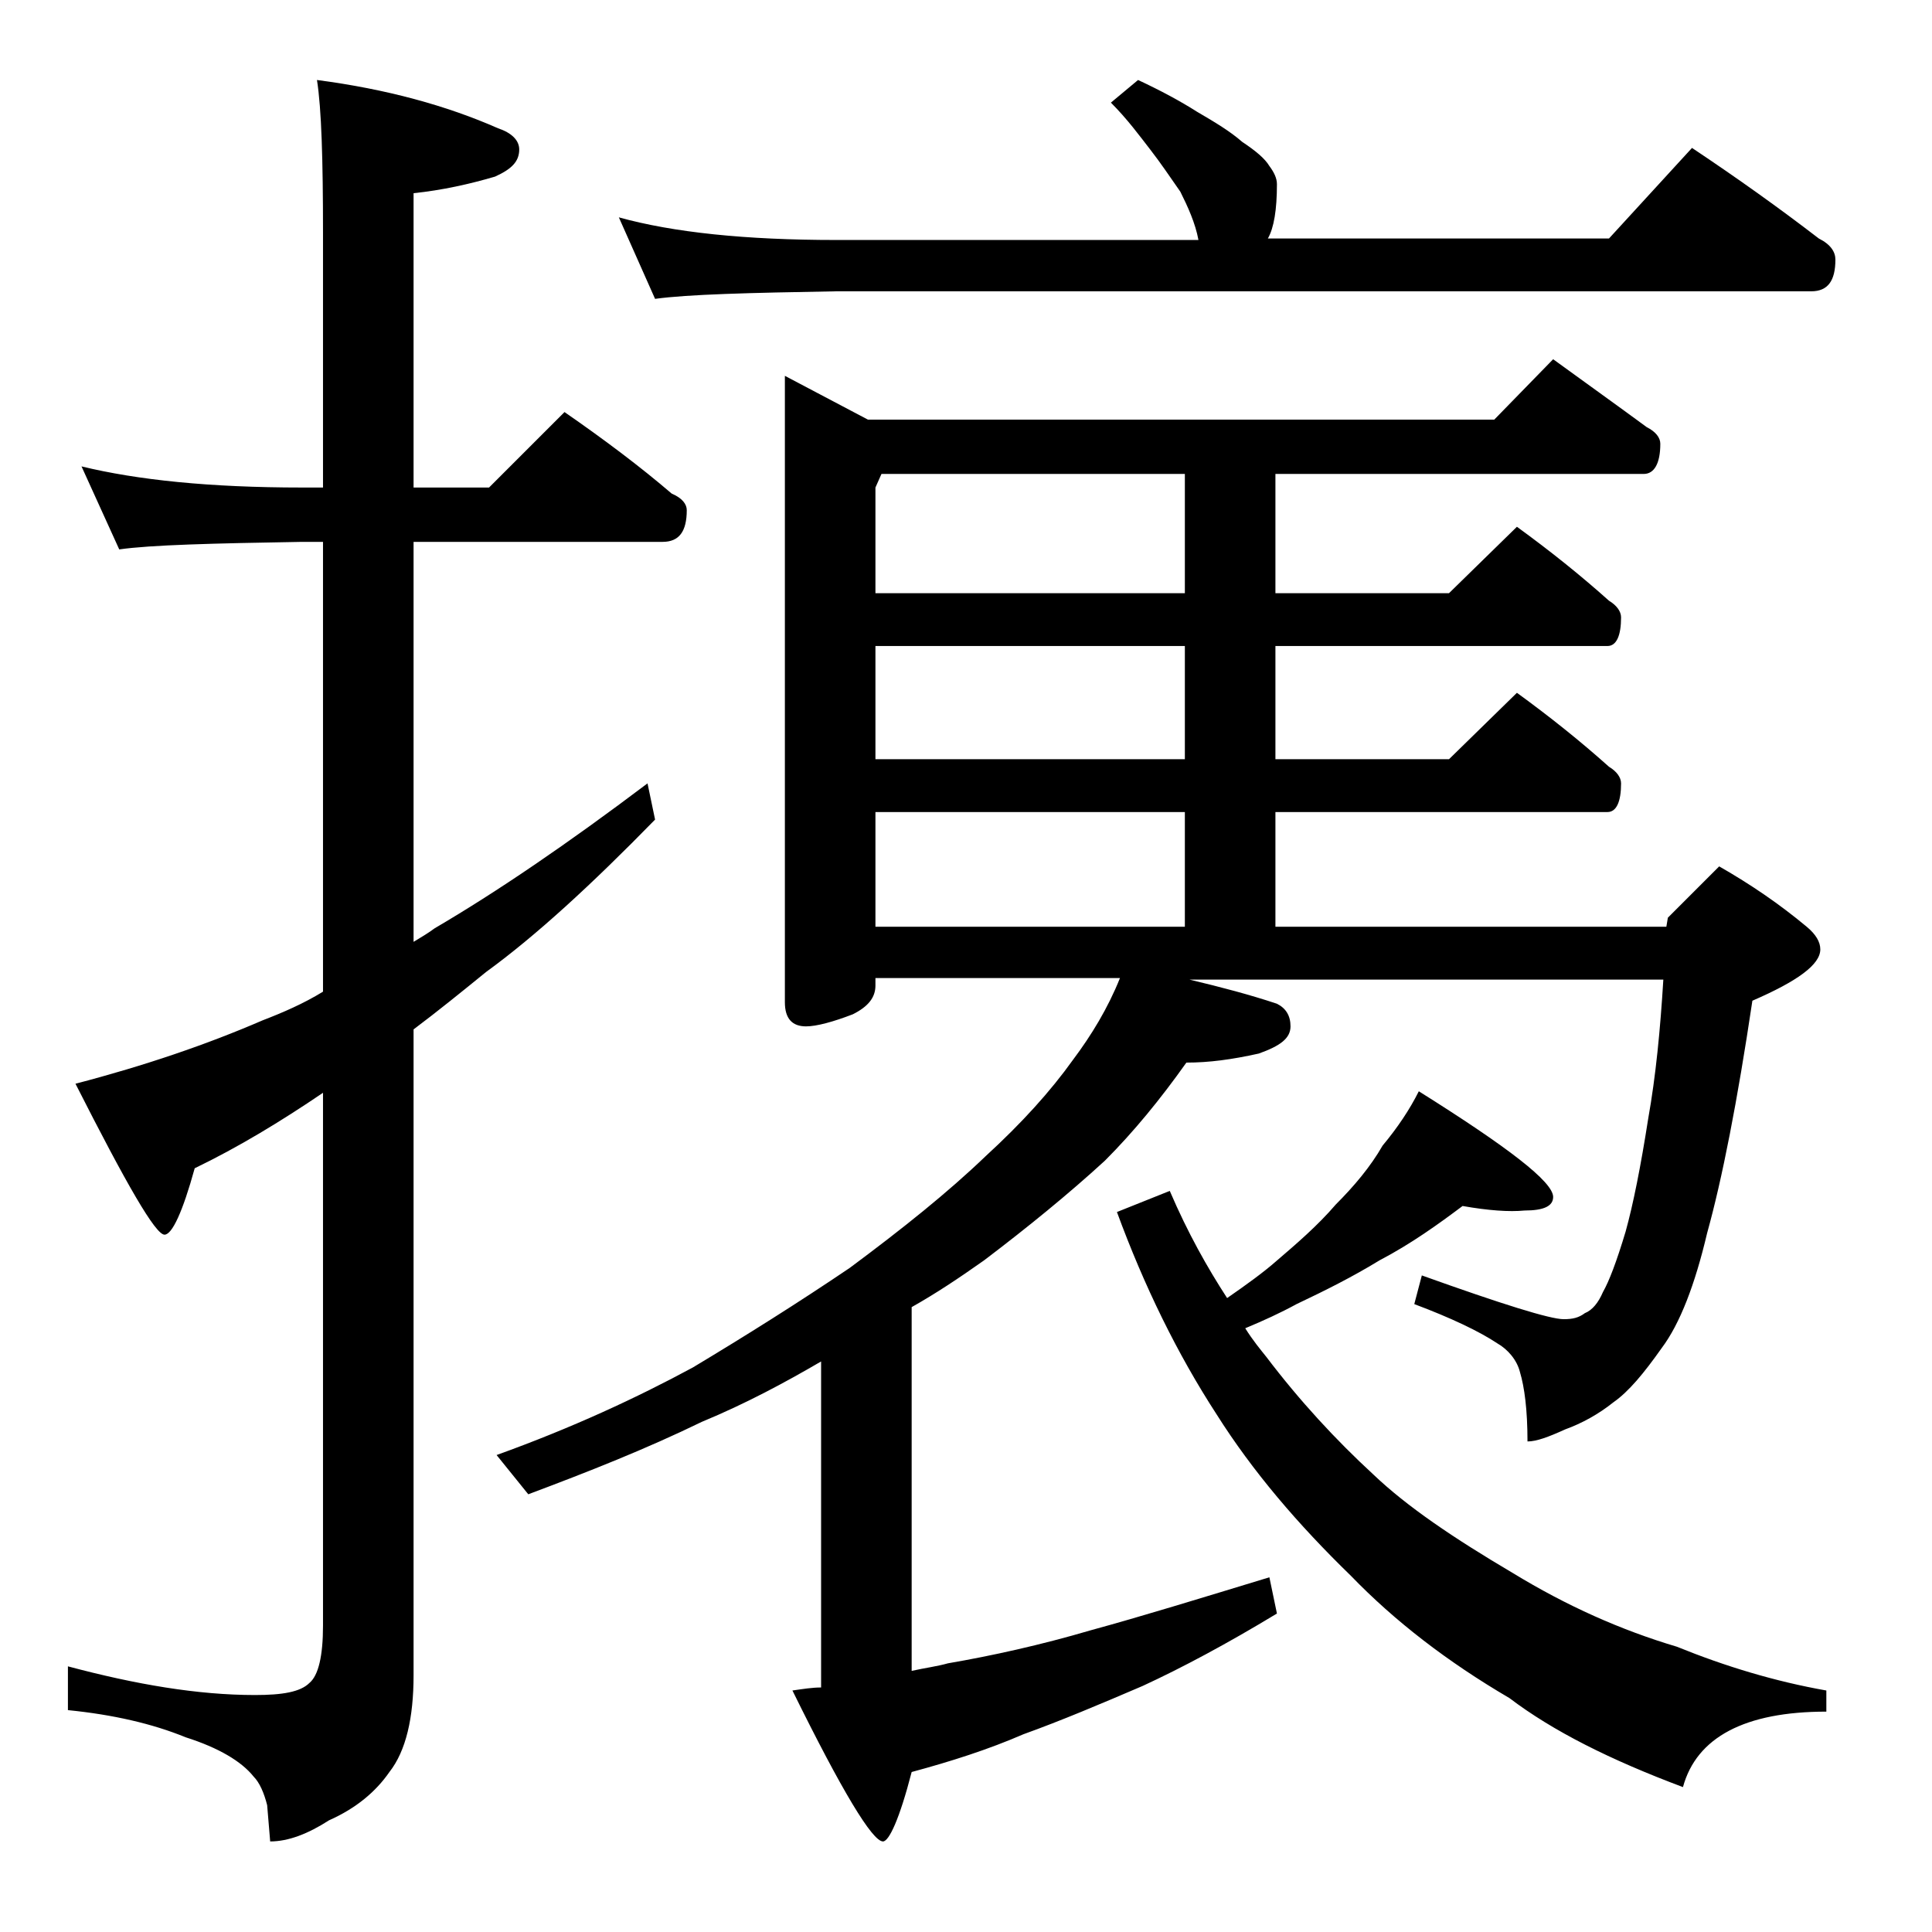
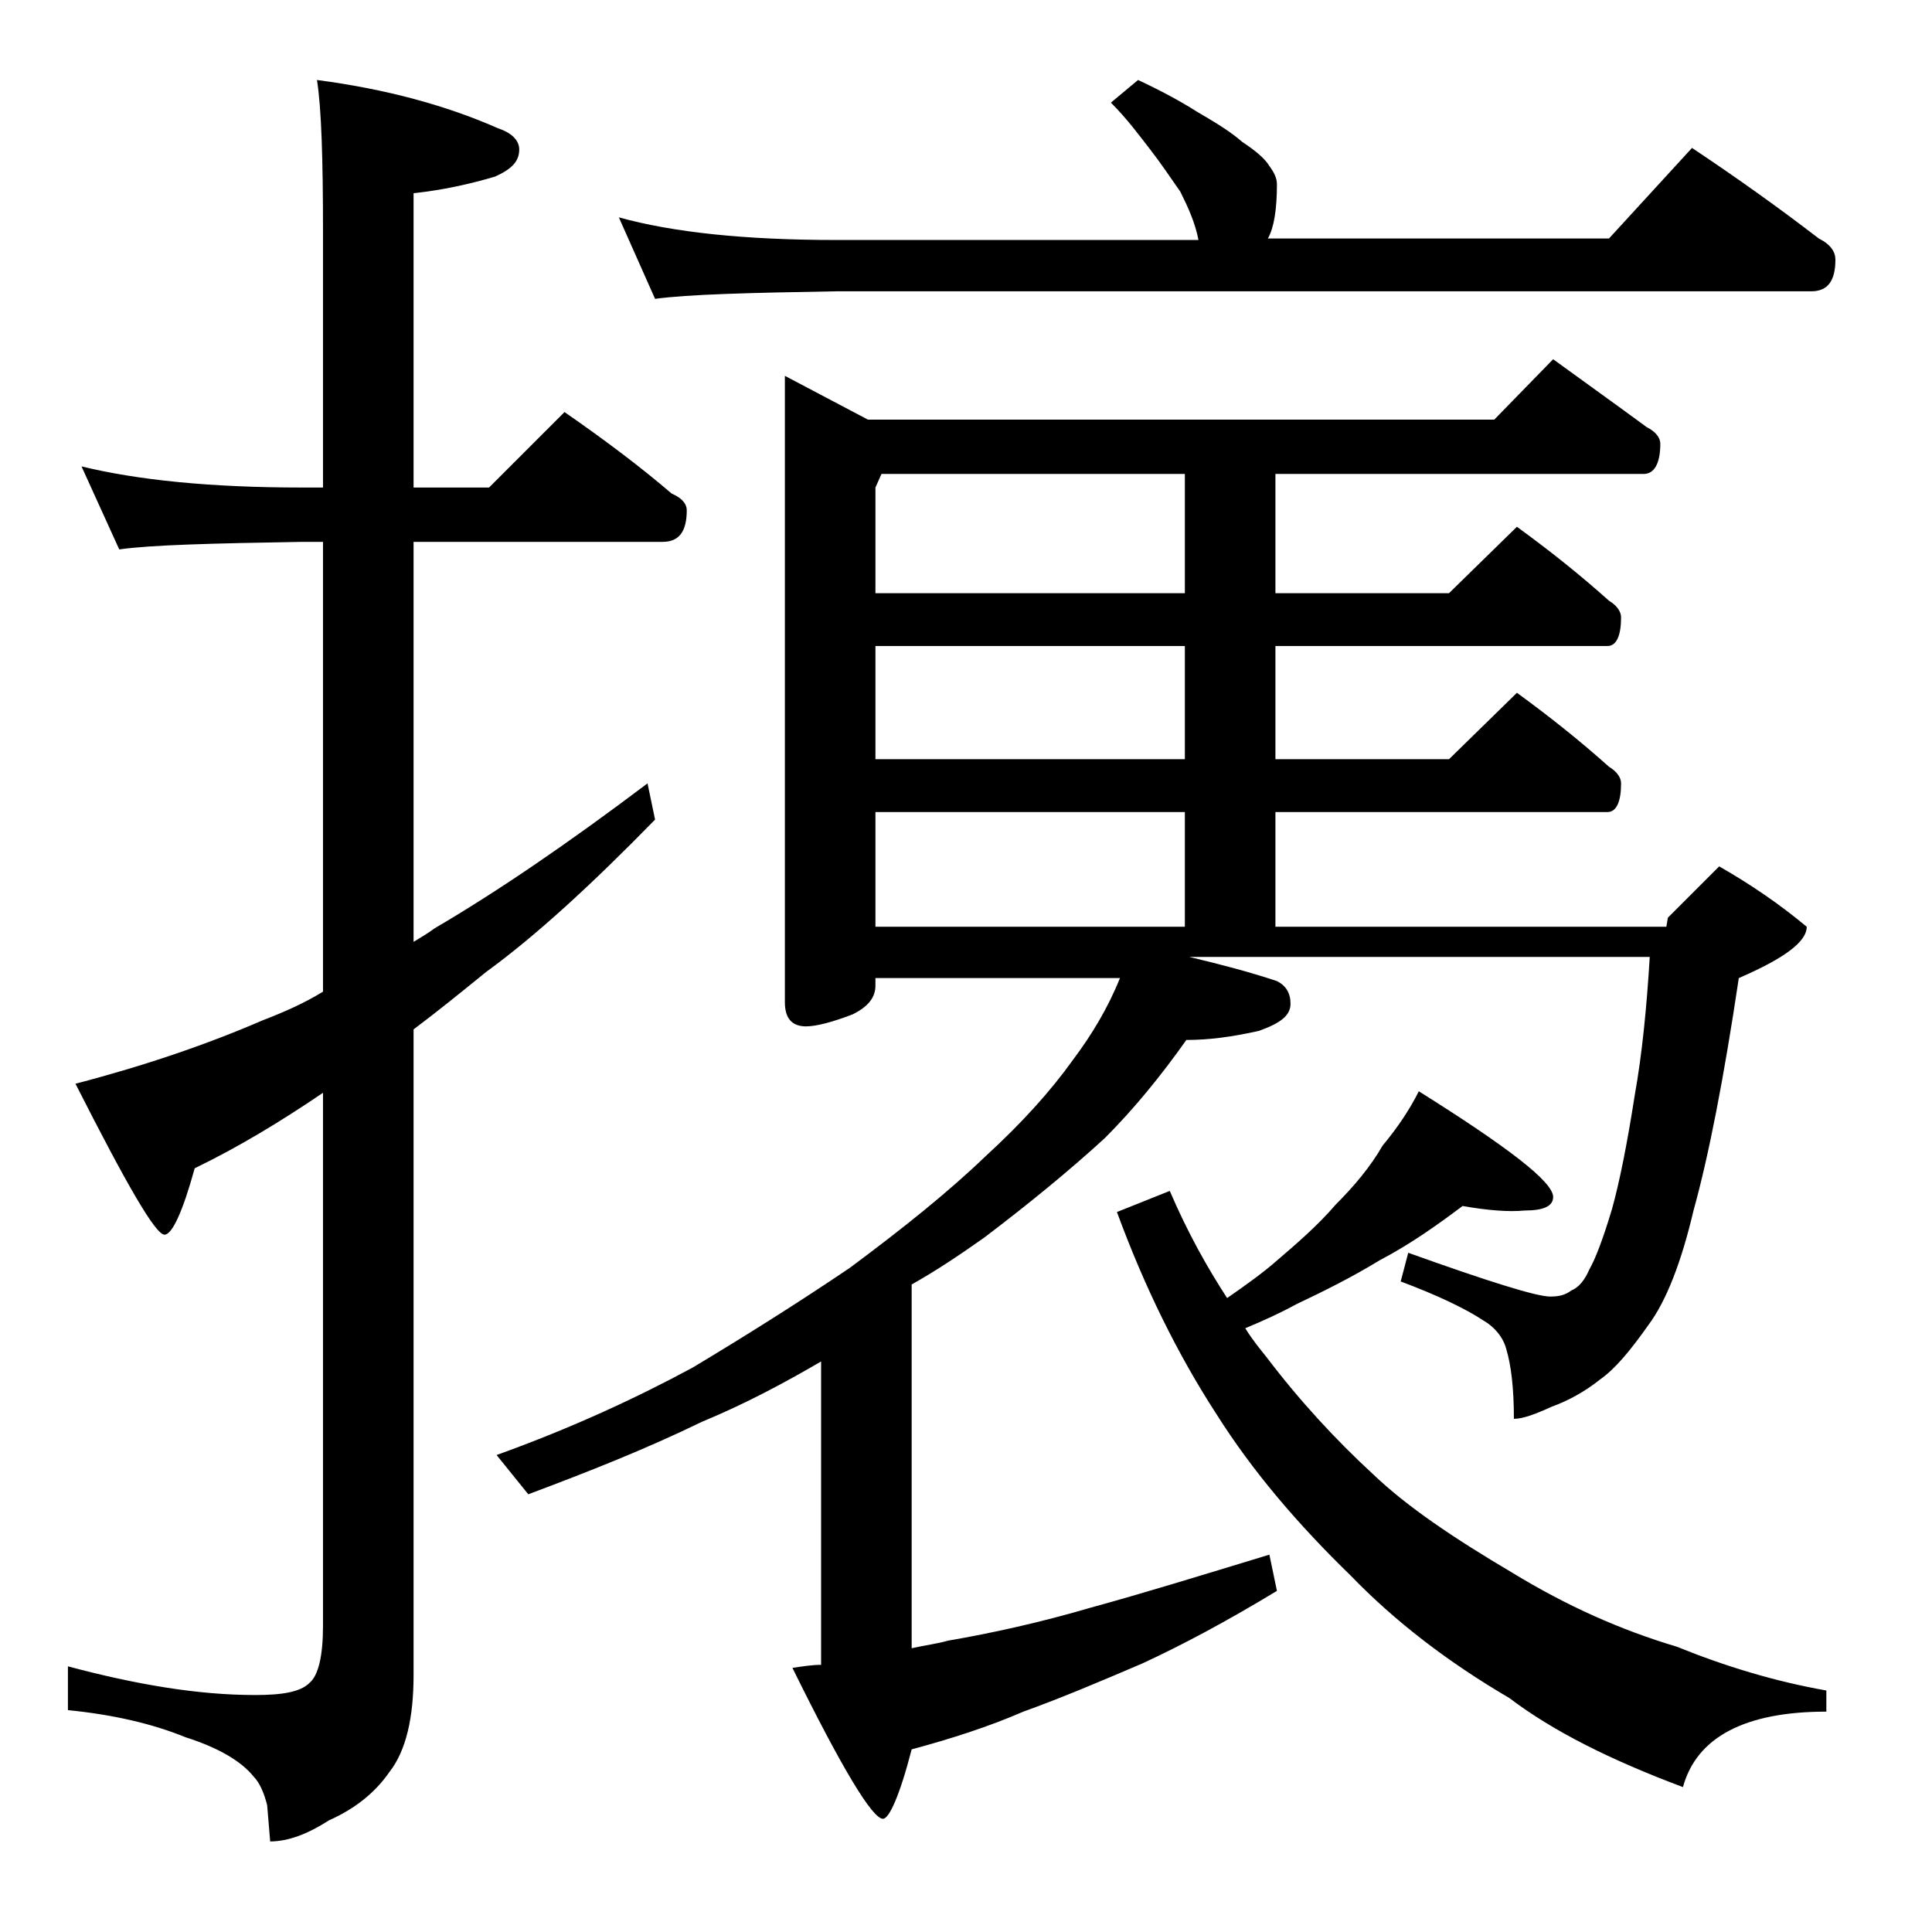
<svg xmlns="http://www.w3.org/2000/svg" version="1.1" id="Layer_1" x="0px" y="0px" viewBox="0 0 128 128" enable-background="new 0 0 128 128" xml:space="preserve">
-   <path d="M5.4,30.9c3.7,0.9,8.5,1.4,14.6,1.4h1.4V15.4c0-4.8-0.1-8.2-0.4-10.1c4.6,0.6,8.6,1.7,12,3.2c0.9,0.3,1.4,0.8,1.4,1.4  c0,0.8-0.5,1.3-1.6,1.8c-1.7,0.5-3.5,0.9-5.4,1.1v19.5h5l5-5c2.6,1.8,5,3.6,7.1,5.4c0.7,0.3,1,0.7,1,1.1c0,1.4-0.5,2.1-1.6,2.1H27.4  v26.5c0.5-0.3,1-0.6,1.4-0.9c4.1-2.4,8.8-5.6,14.1-9.6l0.5,2.4c-4.2,4.3-7.9,7.7-11.2,10.1c-1.6,1.3-3.2,2.6-4.8,3.8v42.8  c0,2.8-0.5,5-1.6,6.4c-0.9,1.3-2.2,2.4-4,3.2c-1.4,0.9-2.7,1.4-3.9,1.4l-0.2-2.4c-0.2-0.8-0.5-1.5-0.9-1.9c-0.8-1-2.3-1.9-4.5-2.6  c-2.2-0.9-4.8-1.5-7.8-1.8v-2.9c4.5,1.2,8.6,1.9,12.4,1.9c1.8,0,3-0.2,3.6-0.8c0.6-0.5,0.9-1.8,0.9-3.8V72.4c-2.8,1.9-5.6,3.6-8.5,5  c-0.8,2.9-1.5,4.4-2,4.4c-0.6,0-2.5-3.3-5.9-10c4.6-1.2,8.7-2.6,12.4-4.2c1.3-0.5,2.7-1.1,4-1.9V35.9H20c-5.9,0.1-10,0.2-12.1,0.5  L5.4,30.9z M102.9,23.8c2.2,1.6,4.3,3.1,6.2,4.5c0.6,0.3,0.9,0.7,0.9,1.1c0,1.3-0.4,2-1.1,2H84.5v7.9H96l4.5-4.4  c2.2,1.6,4.2,3.2,6.1,4.9c0.5,0.3,0.8,0.7,0.8,1.1c0,1.2-0.3,1.9-0.9,1.9h-22v7.5H96l4.5-4.4c2.2,1.6,4.2,3.2,6.1,4.9  c0.5,0.3,0.8,0.7,0.8,1.1c0,1.2-0.3,1.9-0.9,1.9h-22v7.6h25.9l0.1-0.6l3.4-3.4c2.1,1.2,4,2.5,5.8,4c0.6,0.5,0.9,1,0.9,1.5  c0,1-1.5,2.1-4.5,3.4c-1,6.7-2,11.8-3,15.4c-0.8,3.4-1.8,6-3,7.6c-1.2,1.7-2.2,2.9-3.2,3.6c-1,0.8-2.1,1.4-3.2,1.8  c-1.1,0.5-1.9,0.8-2.5,0.8c0-2.1-0.2-3.6-0.5-4.6c-0.2-0.8-0.8-1.5-1.5-1.9c-1.2-0.8-3.1-1.7-5.5-2.6l0.5-1.9  c5.3,1.9,8.5,2.9,9.4,2.9c0.6,0,1-0.1,1.4-0.4c0.5-0.2,0.9-0.7,1.2-1.4c0.4-0.7,0.9-2,1.5-4c0.5-1.8,1-4.3,1.5-7.5  c0.5-2.8,0.8-5.9,1-9.2H78.8c2.1,0.5,4,1,5.8,1.6c0.6,0.3,0.9,0.8,0.9,1.5c0,0.8-0.7,1.3-2.1,1.8c-1.8,0.4-3.3,0.6-4.8,0.6  c-1.7,2.4-3.5,4.6-5.4,6.5c-2.4,2.2-5.1,4.4-8,6.6c-1.7,1.2-3.2,2.2-4.8,3.1v24.1c0.9-0.2,1.7-0.3,2.4-0.5c2.9-0.5,6.1-1.2,9.5-2.2  c3.3-0.9,7.2-2.1,11.8-3.5l0.5,2.4c-3.3,2-6.3,3.6-8.9,4.8c-2.8,1.2-5.4,2.3-7.9,3.2c-2.3,1-4.8,1.8-7.4,2.5  c-0.8,3.1-1.5,4.6-1.9,4.6c-0.7,0-2.7-3.3-6-10c0.7-0.1,1.3-0.2,1.9-0.2V90.2c-2.4,1.4-5,2.8-7.9,4c-3.7,1.8-7.5,3.3-11.5,4.8  l-2.1-2.6c5-1.8,9.3-3.8,13-5.8c3.5-2.1,7-4.3,10.4-6.6c3.5-2.6,6.5-5,9-7.4c2.4-2.2,4.3-4.3,5.8-6.4c1.2-1.6,2.3-3.4,3.1-5.4H58  v0.5c0,0.8-0.5,1.4-1.5,1.9c-1.3,0.5-2.4,0.8-3.1,0.8c-0.9,0-1.4-0.5-1.4-1.6V24.9l5.5,2.9H99L102.9,23.8z M75.4,5.3  c1.5,0.7,2.8,1.4,3.9,2.1c1.2,0.7,2.2,1.3,3,2c0.9,0.6,1.5,1.1,1.8,1.6c0.3,0.4,0.5,0.8,0.5,1.2c0,1.7-0.2,2.9-0.6,3.6h22.6l5.5-6  c3,2,5.8,4,8.4,6c0.8,0.4,1.1,0.9,1.1,1.4c0,1.4-0.5,2.1-1.6,2.1H55.4c-5.8,0.1-9.8,0.2-12,0.5L41,14.4c3.6,1,8.4,1.5,14.4,1.5h24  c-0.2-1.1-0.7-2.2-1.2-3.2c-0.7-1-1.3-1.9-2-2.8c-0.7-0.9-1.5-2-2.6-3.1L75.4,5.3z M78.5,39.3v-7.9H58.4L58,32.3v7H78.5z M78.5,50.3  v-7.5H58v7.5H78.5z M58,61.4h20.5v-7.6H58V61.4z M96.9,79.9c-1.6,1.2-3.4,2.5-5.5,3.6c-1.8,1.1-3.6,2-5.5,2.9  c-1.1,0.6-2.2,1.1-3.4,1.6c0.5,0.8,1,1.4,1.4,1.9c2.2,2.9,4.6,5.5,7.1,7.8c2.2,2.1,5.3,4.2,9.2,6.5c3.6,2.2,7.2,3.8,10.9,4.9  c3.2,1.3,6.5,2.3,9.9,2.9v1.4c-5.4,0-8.6,1.7-9.5,5c-4.8-1.8-8.6-3.7-11.5-5.9c-4.1-2.4-7.6-5.1-10.5-8.1C86,101,83,97.5,80.6,93.7  c-2.6-4-4.8-8.5-6.6-13.4l3.5-1.4c1.2,2.8,2.5,5.1,3.8,7.1c1.3-0.9,2.4-1.7,3.2-2.4c1.4-1.2,2.8-2.4,4-3.8c1.2-1.2,2.3-2.5,3.1-3.9  c1-1.2,1.8-2.4,2.4-3.6c5.9,3.7,8.9,6,8.9,7c0,0.6-0.6,0.9-1.9,0.9C100,80.3,98.6,80.2,96.9,79.9z" />
+   <path d="M5.4,30.9c3.7,0.9,8.5,1.4,14.6,1.4h1.4V15.4c0-4.8-0.1-8.2-0.4-10.1c4.6,0.6,8.6,1.7,12,3.2c0.9,0.3,1.4,0.8,1.4,1.4  c0,0.8-0.5,1.3-1.6,1.8c-1.7,0.5-3.5,0.9-5.4,1.1v19.5h5l5-5c2.6,1.8,5,3.6,7.1,5.4c0.7,0.3,1,0.7,1,1.1c0,1.4-0.5,2.1-1.6,2.1H27.4  v26.5c0.5-0.3,1-0.6,1.4-0.9c4.1-2.4,8.8-5.6,14.1-9.6l0.5,2.4c-4.2,4.3-7.9,7.7-11.2,10.1c-1.6,1.3-3.2,2.6-4.8,3.8v42.8  c0,2.8-0.5,5-1.6,6.4c-0.9,1.3-2.2,2.4-4,3.2c-1.4,0.9-2.7,1.4-3.9,1.4l-0.2-2.4c-0.2-0.8-0.5-1.5-0.9-1.9c-0.8-1-2.3-1.9-4.5-2.6  c-2.2-0.9-4.8-1.5-7.8-1.8v-2.9c4.5,1.2,8.6,1.9,12.4,1.9c1.8,0,3-0.2,3.6-0.8c0.6-0.5,0.9-1.8,0.9-3.8V72.4c-2.8,1.9-5.6,3.6-8.5,5  c-0.8,2.9-1.5,4.4-2,4.4c-0.6,0-2.5-3.3-5.9-10c4.6-1.2,8.7-2.6,12.4-4.2c1.3-0.5,2.7-1.1,4-1.9V35.9H20c-5.9,0.1-10,0.2-12.1,0.5  L5.4,30.9z M102.9,23.8c2.2,1.6,4.3,3.1,6.2,4.5c0.6,0.3,0.9,0.7,0.9,1.1c0,1.3-0.4,2-1.1,2H84.5v7.9H96l4.5-4.4  c2.2,1.6,4.2,3.2,6.1,4.9c0.5,0.3,0.8,0.7,0.8,1.1c0,1.2-0.3,1.9-0.9,1.9h-22v7.5H96l4.5-4.4c2.2,1.6,4.2,3.2,6.1,4.9  c0.5,0.3,0.8,0.7,0.8,1.1c0,1.2-0.3,1.9-0.9,1.9h-22v7.6h25.9l0.1-0.6l3.4-3.4c2.1,1.2,4,2.5,5.8,4c0,1-1.5,2.1-4.5,3.4c-1,6.7-2,11.8-3,15.4c-0.8,3.4-1.8,6-3,7.6c-1.2,1.7-2.2,2.9-3.2,3.6c-1,0.8-2.1,1.4-3.2,1.8  c-1.1,0.5-1.9,0.8-2.5,0.8c0-2.1-0.2-3.6-0.5-4.6c-0.2-0.8-0.8-1.5-1.5-1.9c-1.2-0.8-3.1-1.7-5.5-2.6l0.5-1.9  c5.3,1.9,8.5,2.9,9.4,2.9c0.6,0,1-0.1,1.4-0.4c0.5-0.2,0.9-0.7,1.2-1.4c0.4-0.7,0.9-2,1.5-4c0.5-1.8,1-4.3,1.5-7.5  c0.5-2.8,0.8-5.9,1-9.2H78.8c2.1,0.5,4,1,5.8,1.6c0.6,0.3,0.9,0.8,0.9,1.5c0,0.8-0.7,1.3-2.1,1.8c-1.8,0.4-3.3,0.6-4.8,0.6  c-1.7,2.4-3.5,4.6-5.4,6.5c-2.4,2.2-5.1,4.4-8,6.6c-1.7,1.2-3.2,2.2-4.8,3.1v24.1c0.9-0.2,1.7-0.3,2.4-0.5c2.9-0.5,6.1-1.2,9.5-2.2  c3.3-0.9,7.2-2.1,11.8-3.5l0.5,2.4c-3.3,2-6.3,3.6-8.9,4.8c-2.8,1.2-5.4,2.3-7.9,3.2c-2.3,1-4.8,1.8-7.4,2.5  c-0.8,3.1-1.5,4.6-1.9,4.6c-0.7,0-2.7-3.3-6-10c0.7-0.1,1.3-0.2,1.9-0.2V90.2c-2.4,1.4-5,2.8-7.9,4c-3.7,1.8-7.5,3.3-11.5,4.8  l-2.1-2.6c5-1.8,9.3-3.8,13-5.8c3.5-2.1,7-4.3,10.4-6.6c3.5-2.6,6.5-5,9-7.4c2.4-2.2,4.3-4.3,5.8-6.4c1.2-1.6,2.3-3.4,3.1-5.4H58  v0.5c0,0.8-0.5,1.4-1.5,1.9c-1.3,0.5-2.4,0.8-3.1,0.8c-0.9,0-1.4-0.5-1.4-1.6V24.9l5.5,2.9H99L102.9,23.8z M75.4,5.3  c1.5,0.7,2.8,1.4,3.9,2.1c1.2,0.7,2.2,1.3,3,2c0.9,0.6,1.5,1.1,1.8,1.6c0.3,0.4,0.5,0.8,0.5,1.2c0,1.7-0.2,2.9-0.6,3.6h22.6l5.5-6  c3,2,5.8,4,8.4,6c0.8,0.4,1.1,0.9,1.1,1.4c0,1.4-0.5,2.1-1.6,2.1H55.4c-5.8,0.1-9.8,0.2-12,0.5L41,14.4c3.6,1,8.4,1.5,14.4,1.5h24  c-0.2-1.1-0.7-2.2-1.2-3.2c-0.7-1-1.3-1.9-2-2.8c-0.7-0.9-1.5-2-2.6-3.1L75.4,5.3z M78.5,39.3v-7.9H58.4L58,32.3v7H78.5z M78.5,50.3  v-7.5H58v7.5H78.5z M58,61.4h20.5v-7.6H58V61.4z M96.9,79.9c-1.6,1.2-3.4,2.5-5.5,3.6c-1.8,1.1-3.6,2-5.5,2.9  c-1.1,0.6-2.2,1.1-3.4,1.6c0.5,0.8,1,1.4,1.4,1.9c2.2,2.9,4.6,5.5,7.1,7.8c2.2,2.1,5.3,4.2,9.2,6.5c3.6,2.2,7.2,3.8,10.9,4.9  c3.2,1.3,6.5,2.3,9.9,2.9v1.4c-5.4,0-8.6,1.7-9.5,5c-4.8-1.8-8.6-3.7-11.5-5.9c-4.1-2.4-7.6-5.1-10.5-8.1C86,101,83,97.5,80.6,93.7  c-2.6-4-4.8-8.5-6.6-13.4l3.5-1.4c1.2,2.8,2.5,5.1,3.8,7.1c1.3-0.9,2.4-1.7,3.2-2.4c1.4-1.2,2.8-2.4,4-3.8c1.2-1.2,2.3-2.5,3.1-3.9  c1-1.2,1.8-2.4,2.4-3.6c5.9,3.7,8.9,6,8.9,7c0,0.6-0.6,0.9-1.9,0.9C100,80.3,98.6,80.2,96.9,79.9z" />
</svg>